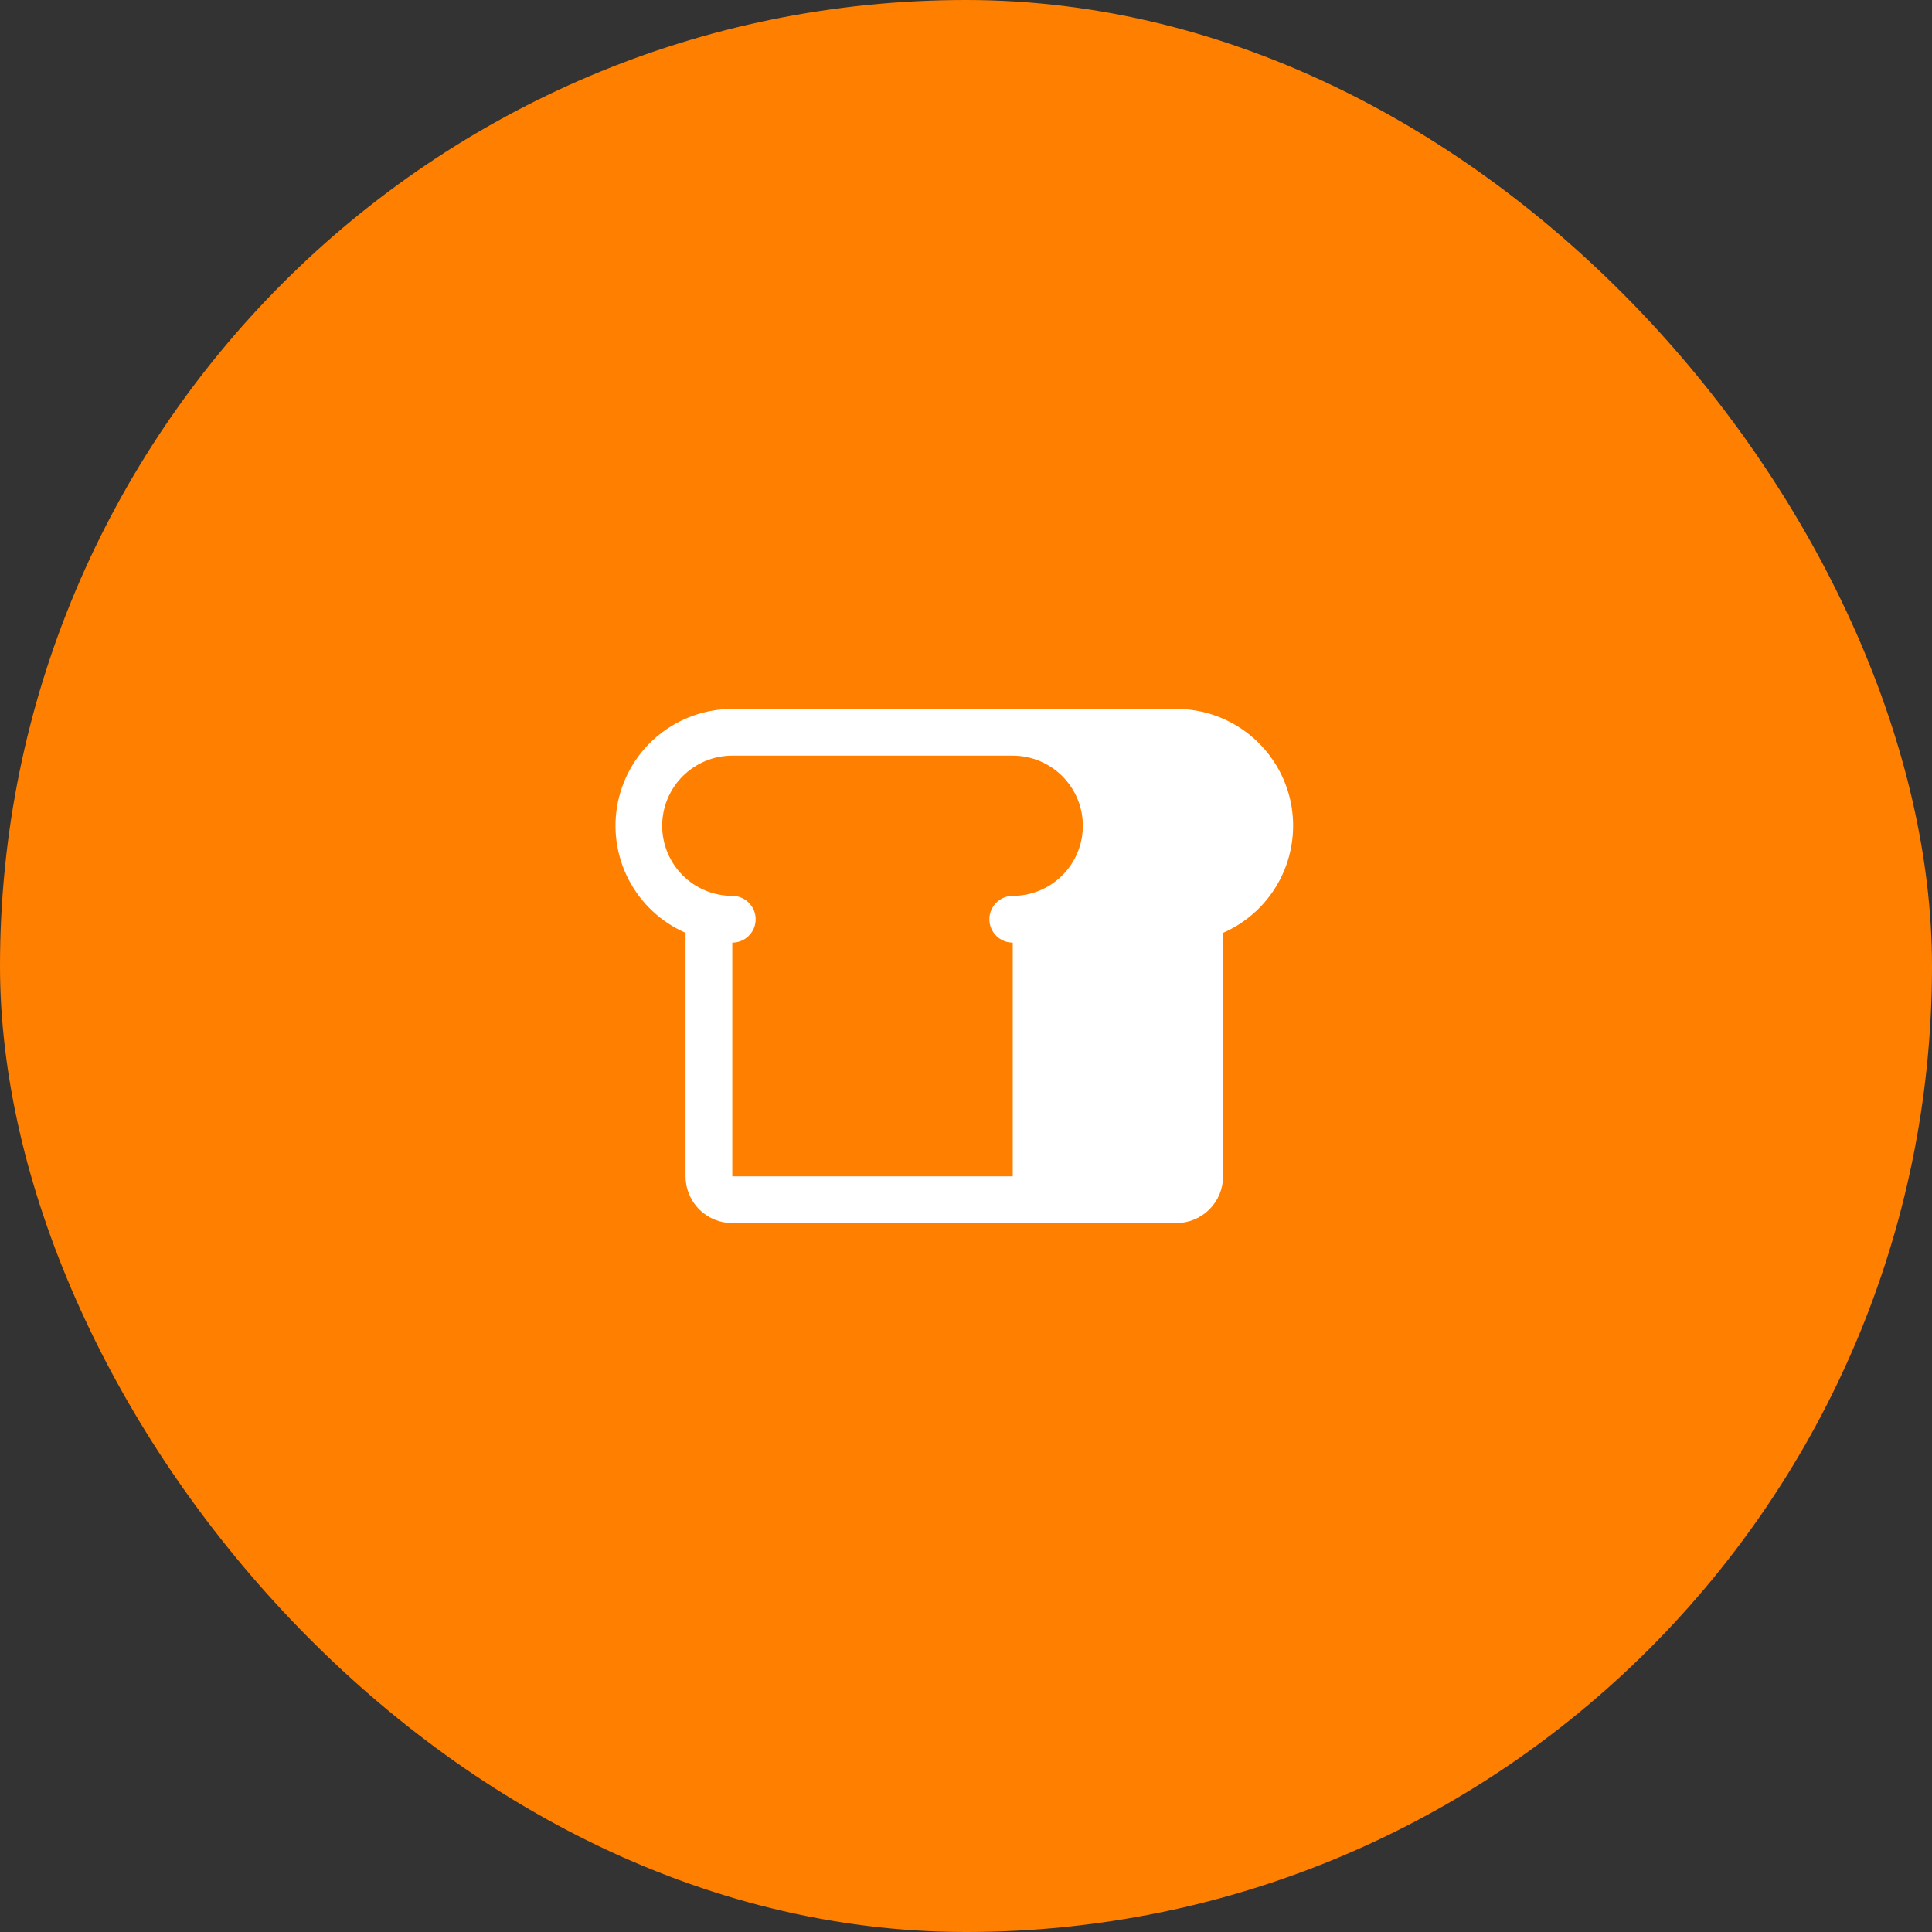
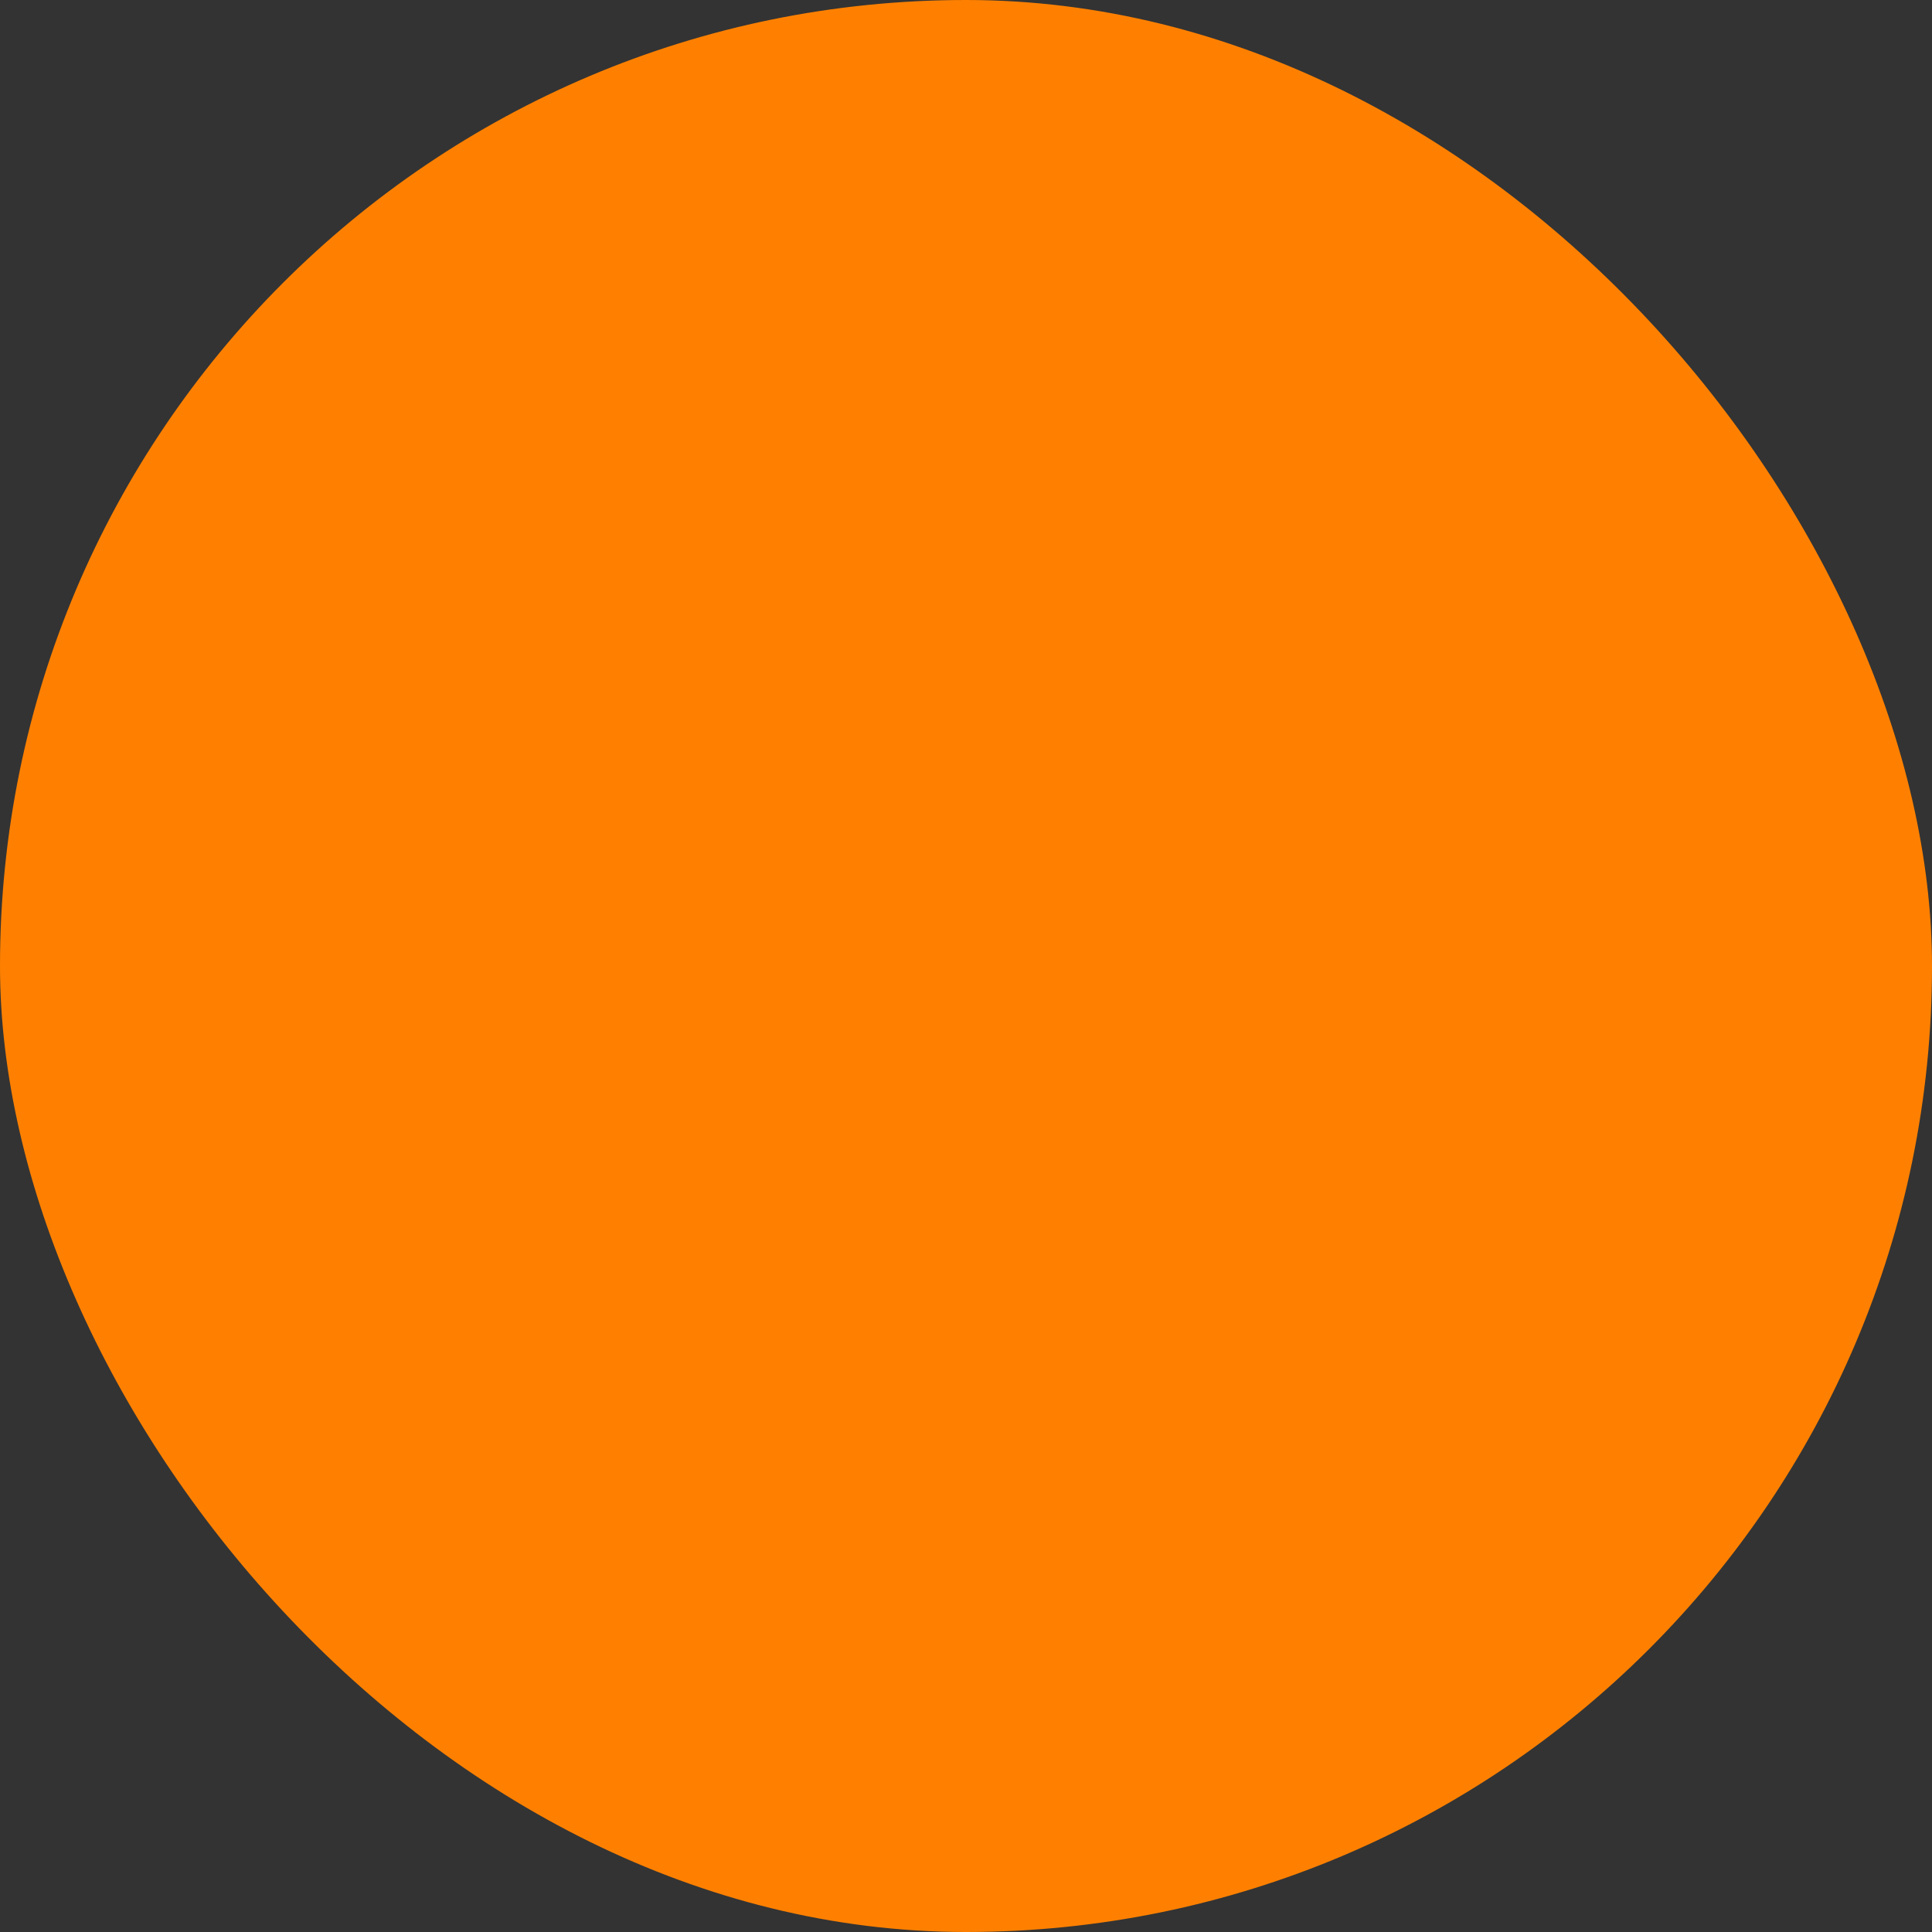
<svg xmlns="http://www.w3.org/2000/svg" width="62" height="62" viewBox="0 0 62 62" fill="none">
  <rect x="0" y="0" width="62" height="62" fill="#333333" stroke="none" />
  <rect width="62" height="62" rx="31" fill="#FF8000" />
-   <path d="M37.75 22.75H23.5C22.639 22.75 21.804 23.047 21.136 23.591C20.468 24.134 20.007 24.891 19.831 25.734C19.655 26.577 19.775 27.454 20.17 28.22C20.565 28.985 21.211 29.591 22 29.936V37.75C22 38.148 22.158 38.529 22.439 38.811C22.721 39.092 23.102 39.25 23.5 39.25H37.75C38.148 39.25 38.529 39.092 38.811 38.811C39.092 38.529 39.25 38.148 39.25 37.75V29.936C40.039 29.591 40.685 28.985 41.08 28.22C41.475 27.454 41.594 26.577 41.419 25.734C41.243 24.891 40.782 24.134 40.114 23.591C39.446 23.047 38.611 22.75 37.75 22.75ZM32.5 28.75C32.301 28.75 32.11 28.829 31.97 28.97C31.829 29.11 31.75 29.301 31.75 29.5C31.75 29.699 31.829 29.89 31.97 30.03C32.11 30.171 32.301 30.25 32.5 30.25V37.75H23.5V30.25C23.699 30.25 23.89 30.171 24.03 30.03C24.171 29.89 24.25 29.699 24.25 29.5C24.25 29.301 24.171 29.11 24.03 28.97C23.89 28.829 23.699 28.75 23.5 28.75C22.903 28.75 22.331 28.513 21.909 28.091C21.487 27.669 21.25 27.097 21.25 26.5C21.25 25.903 21.487 25.331 21.909 24.909C22.331 24.487 22.903 24.25 23.5 24.25H32.5C33.097 24.25 33.669 24.487 34.091 24.909C34.513 25.331 34.75 25.903 34.75 26.5C34.75 27.097 34.513 27.669 34.091 28.091C33.669 28.513 33.097 28.75 32.5 28.75Z" fill="white" />
</svg>